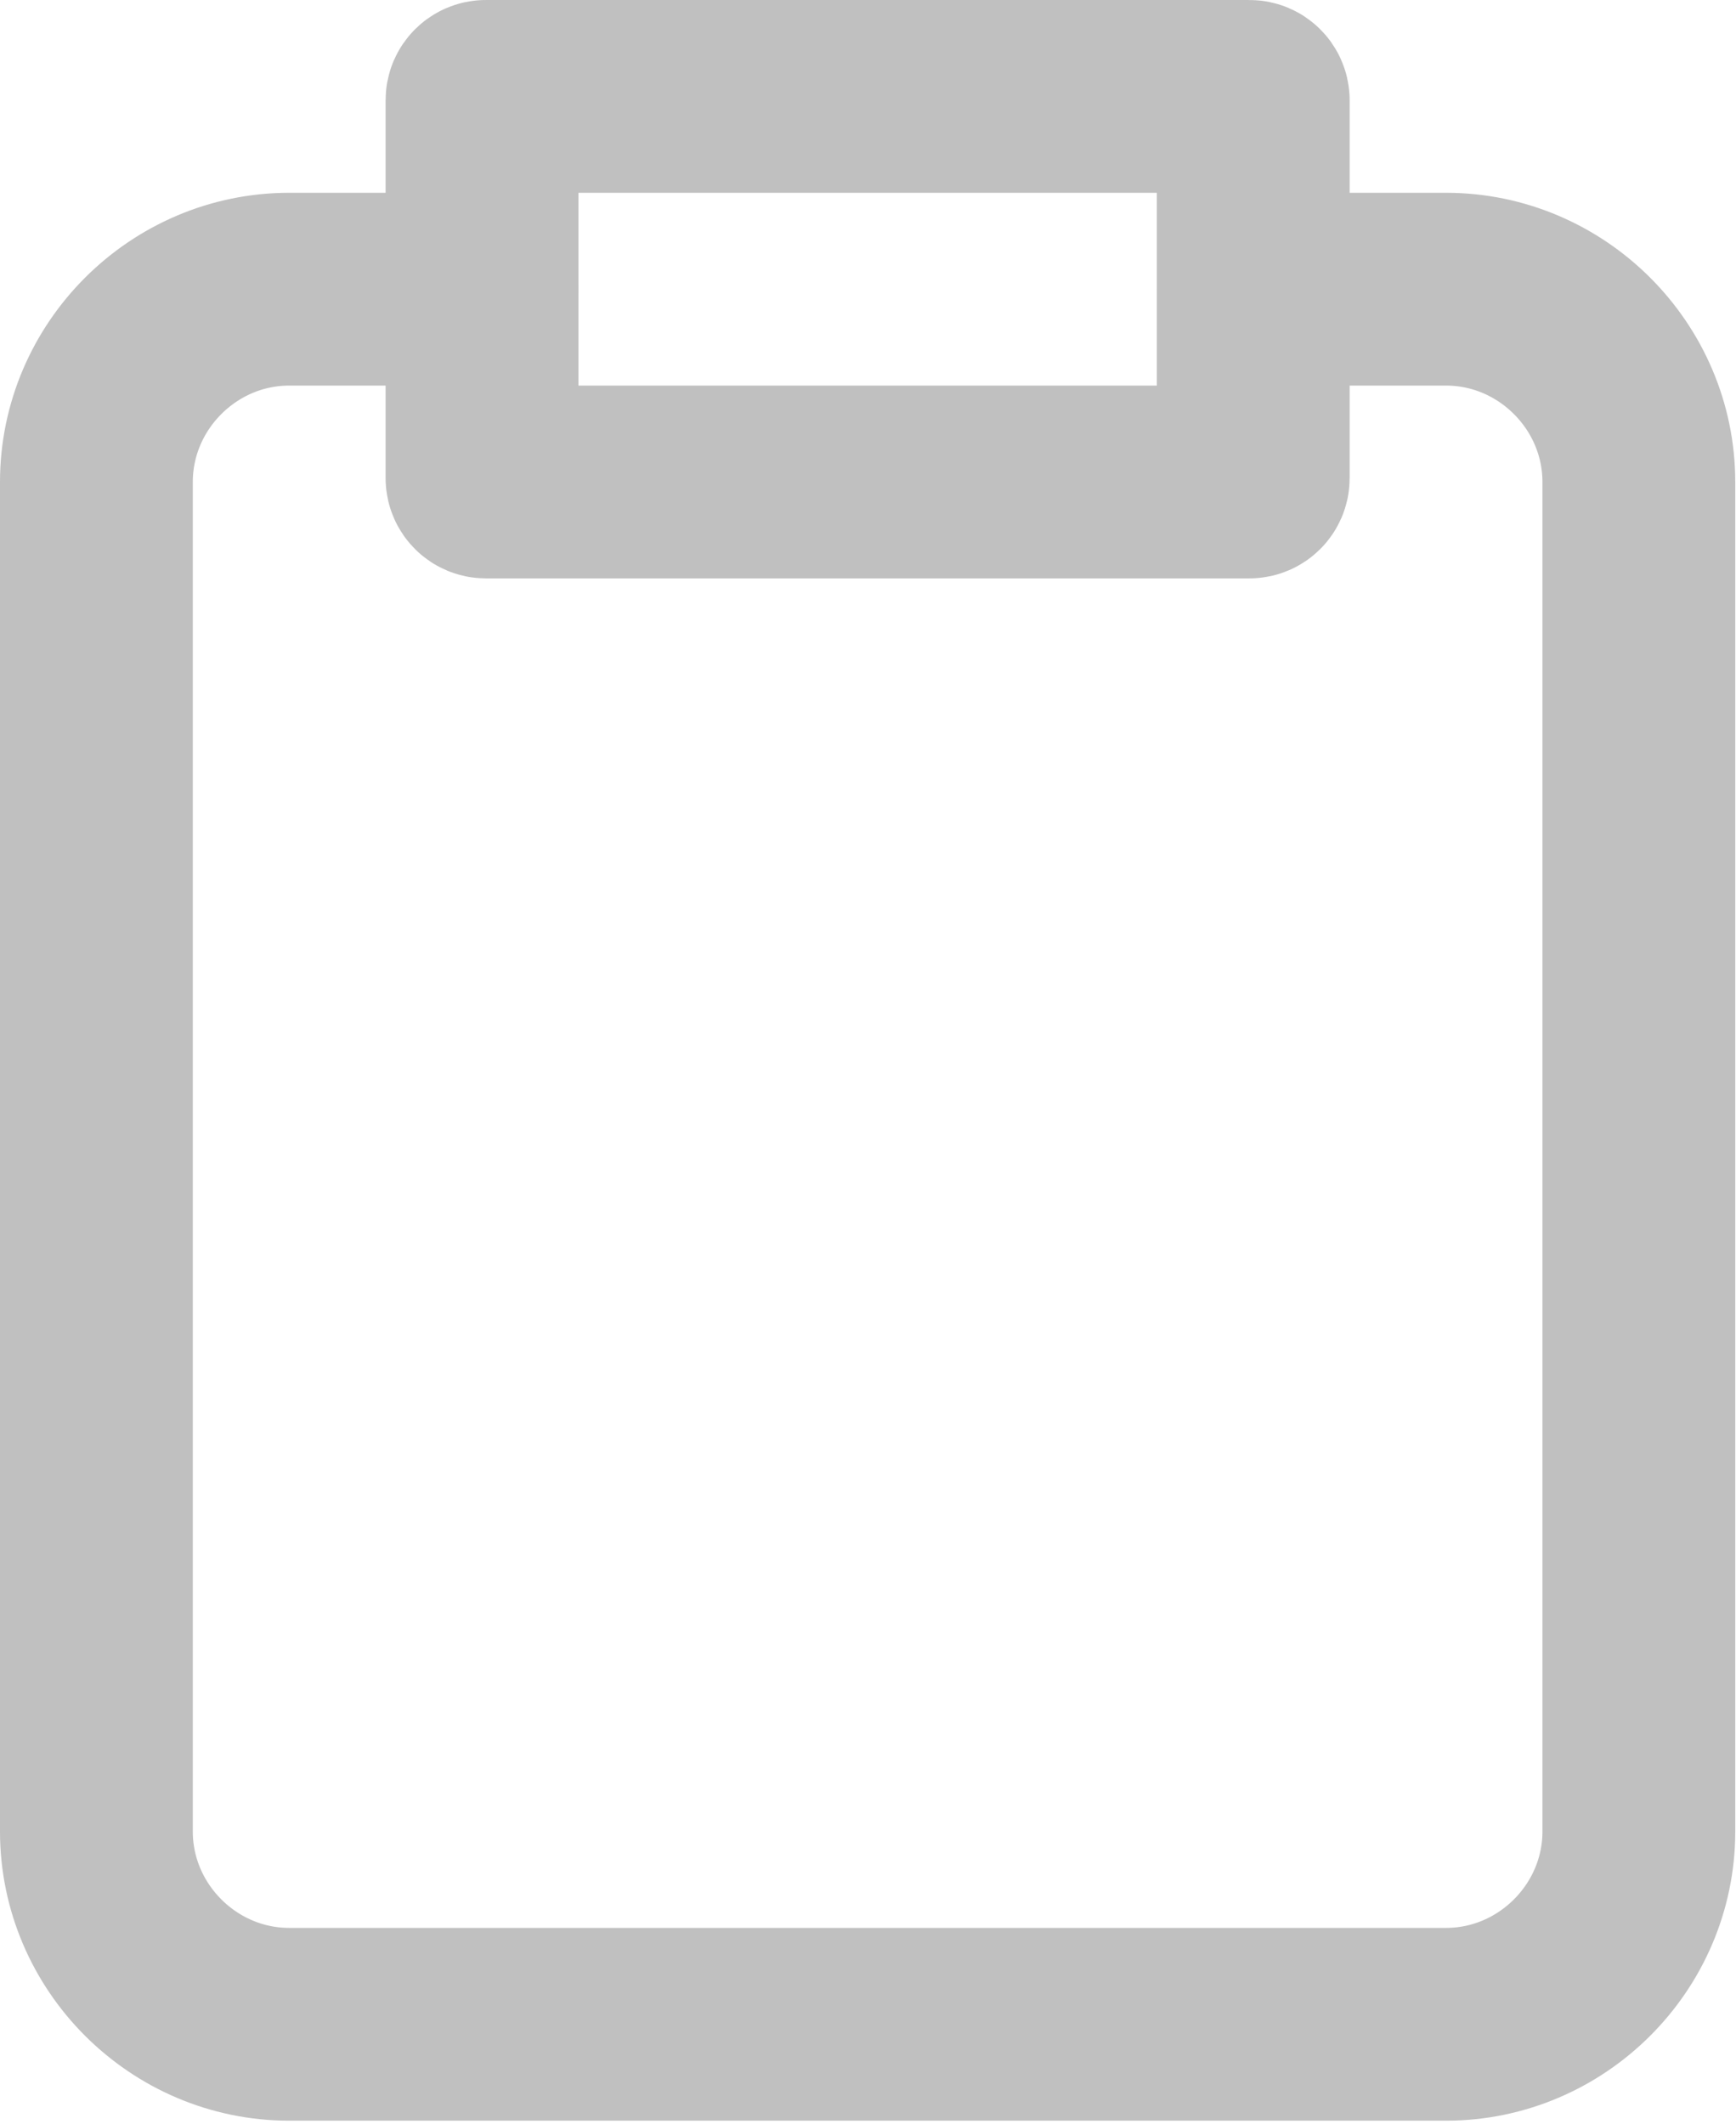
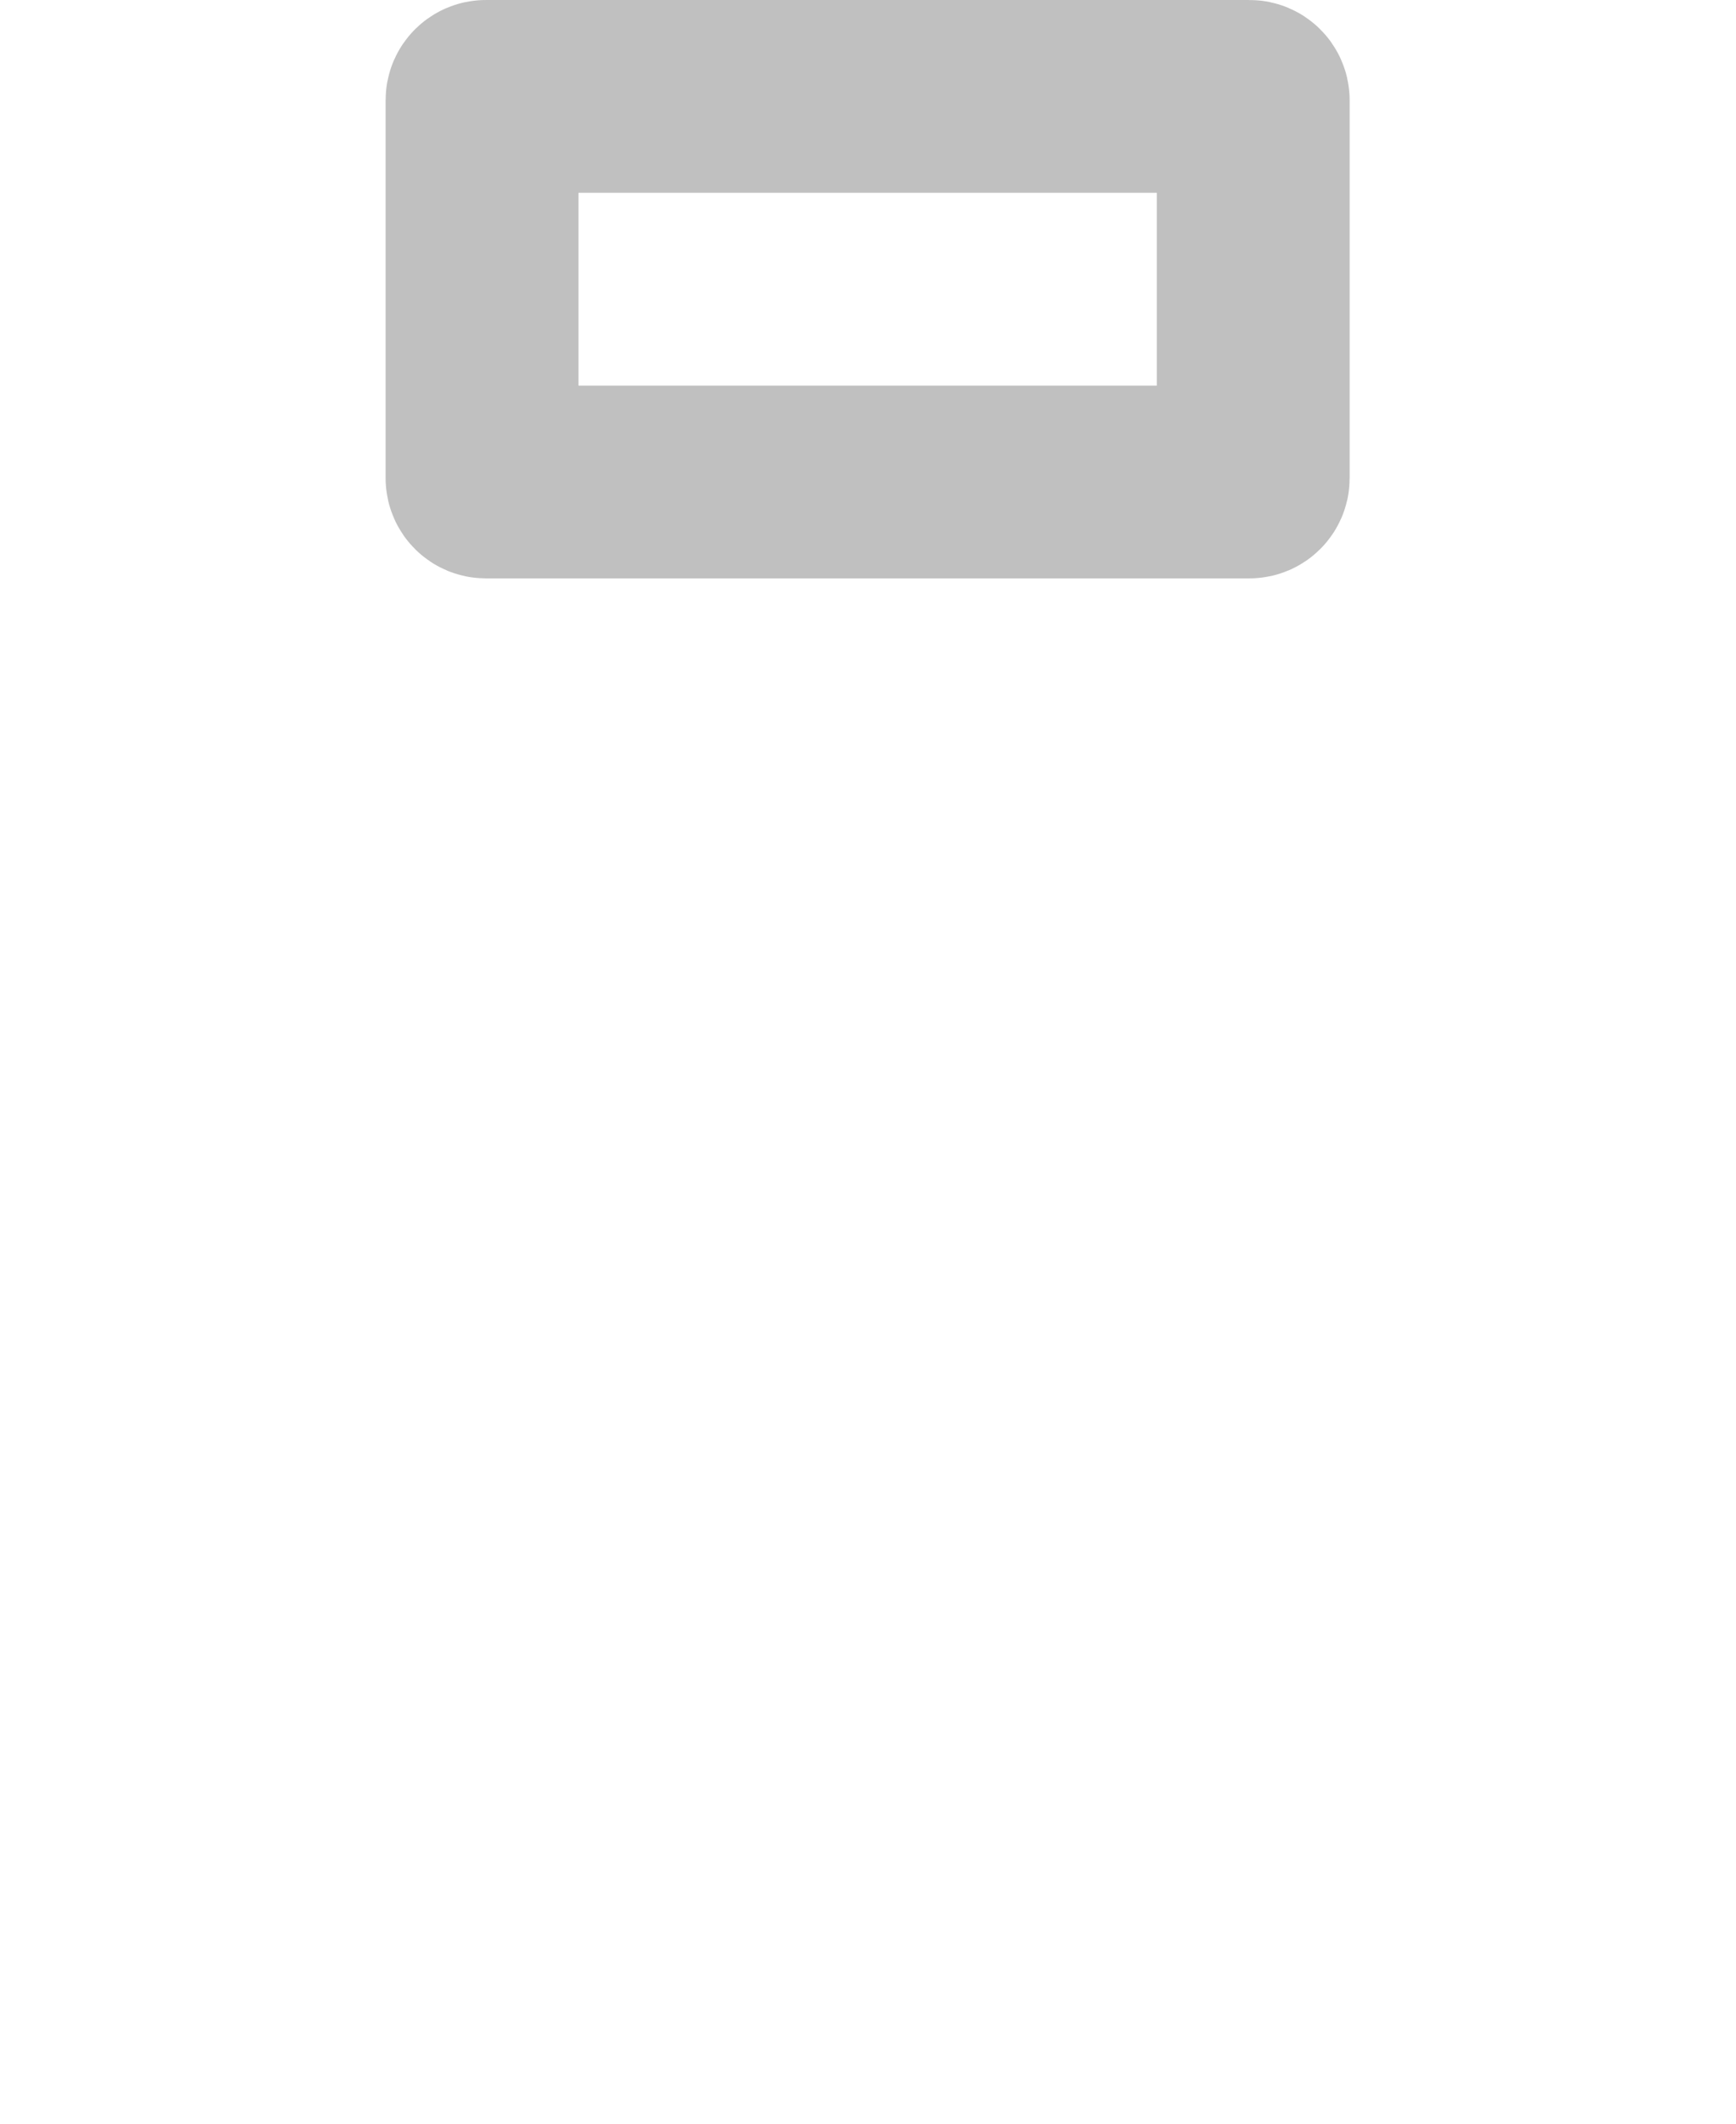
<svg xmlns="http://www.w3.org/2000/svg" width="100%" height="100%" viewBox="0 0 461 564" version="1.1" xml:space="preserve" style="fill-rule:evenodd;clip-rule:evenodd;stroke-linecap:round;stroke-linejoin:round;">
  <g transform="matrix(1,0,0,1,21.6,23.6)">
    <g transform="matrix(25.6,0,0,25.6,-98.4,-49.2)">
-       <path d="M16,4L18,4C19.097,4 20,4.903 20,6L20,20C20,21.097 19.097,22 18,22L6,22C4.903,22 4,21.097 4,20L4,6C4,4.903 4.903,4 6,4L8,4" style="fill:none;stroke:rgb(192,192,192);stroke-width:2px;" />
-     </g>
+       </g>
    <g transform="matrix(25.6,0,0,25.6,-98.4,-49.2)">
      <path d="M16,2.039C16,2.018 15.982,2 15.961,2L8.039,2C8.018,2 8,2.018 8,2.039L8,5.961C8,5.982 8.018,6 8.039,6L15.961,6C15.982,6 16,5.982 16,5.961L16,2.039Z" style="fill:none;stroke:rgb(192,192,192);stroke-width:2px;" />
    </g>
  </g>
</svg>